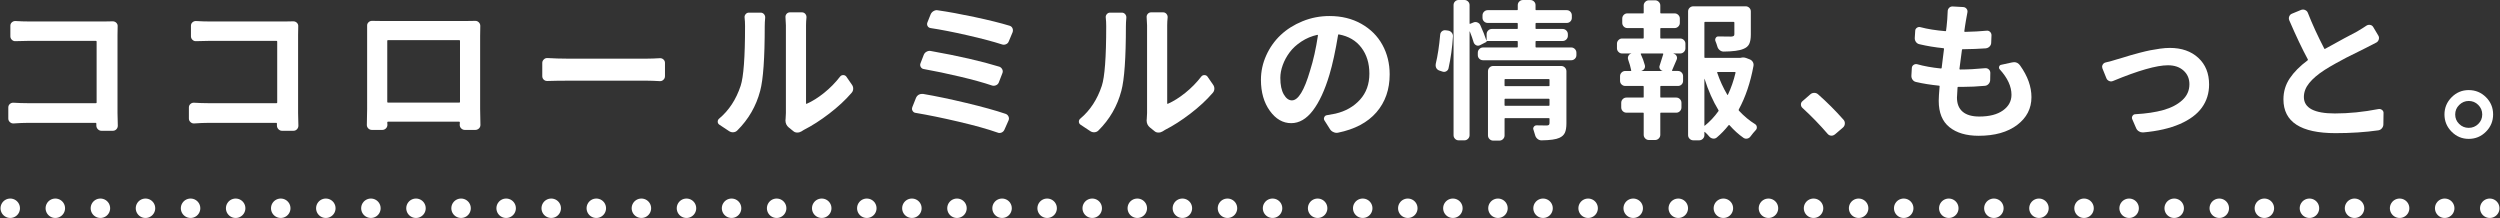
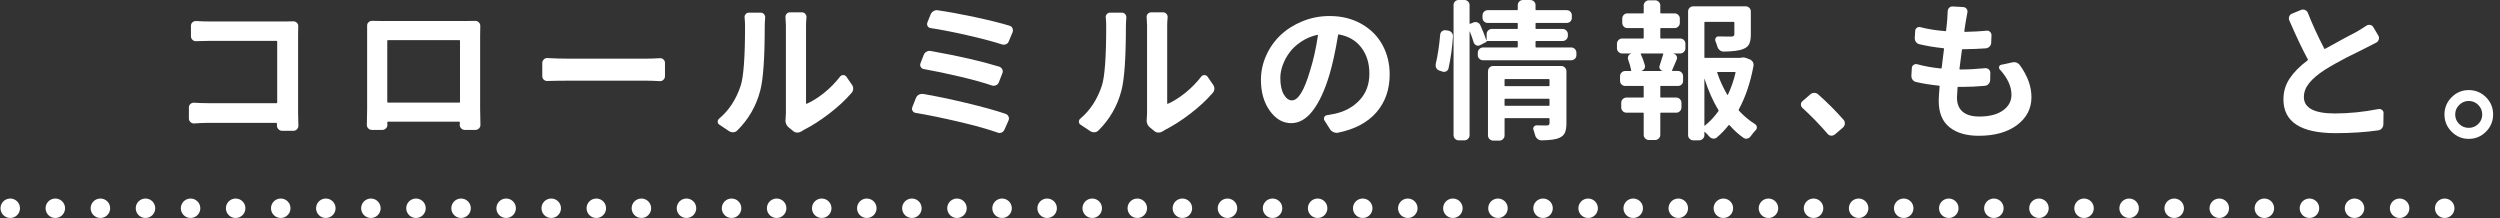
<svg xmlns="http://www.w3.org/2000/svg" id="a" width="515" height="45" viewBox="0 0 515 45">
  <rect x="0" y="0" width="515" height="45" fill="#333333" stroke="none" />
  <defs>
    <style>.b{stroke-dasharray:0 0 .012 9.275;}.b,.c{fill:none;stroke:#fff;stroke-linecap:round;stroke-linejoin:round;stroke-width:4px;}.d{fill:#fff;stroke-width:0px;}</style>
  </defs>
-   <path class="d" d="M24.265,25.914c0,.263-.091.494-.272.696-.202.222-.454.333-.757.333h-2.331c-.282,0-.53-.105-.741-.318-.213-.211-.318-.469-.318-.771v-.394c0-.101-.041-.151-.121-.151H5.738c-.848,0-1.826.041-2.937.121-.282.021-.535-.07-.757-.272-.223-.201-.333-.443-.333-.727v-2.301c0-.282.106-.52.317-.712.213-.191.47-.276.772-.257,1.009.061,1.938.091,2.785.091h14.168c.101,0,.151-.04.151-.121v-12.563c0-.101-.051-.151-.151-.151H5.98c-.848,0-1.776.021-2.785.061-.283.021-.529-.07-.742-.272-.211-.201-.317-.443-.317-.727v-2.18c0-.282.101-.515.303-.696s.434-.272.696-.272h.061c.948.061,1.877.091,2.785.091h15.591c.484,0,1.029-.01,1.635-.03.303,0,.555.102.757.303.201.202.293.444.272.727-.021.768-.03,1.362-.03,1.786v16.075l.061,2.634Z" />
  <path class="d" d="M61.466,25.914c0,.263-.091.494-.272.696-.202.222-.454.333-.757.333h-2.331c-.283,0-.529-.105-.742-.318-.211-.211-.317-.469-.317-.771v-.394c0-.101-.04-.151-.121-.151h-13.986c-.848,0-1.827.041-2.937.121-.283.021-.535-.07-.757-.272-.222-.201-.333-.443-.333-.727v-2.301c0-.282.105-.52.318-.712.211-.191.469-.276.771-.257,1.009.061,1.938.091,2.785.091h14.168c.101,0,.151-.04.151-.121v-12.563c0-.101-.051-.151-.151-.151h-13.774c-.848,0-1.776.021-2.785.061-.282.021-.53-.07-.741-.272-.213-.201-.318-.443-.318-.727v-2.18c0-.282.101-.515.303-.696.201-.182.434-.272.696-.272h.061c.948.061,1.877.091,2.785.091h15.591c.484,0,1.029-.01,1.635-.03.303,0,.555.102.757.303.202.202.292.444.272.727-.021.768-.03,1.362-.03,1.786v16.075l.061,2.634Z" />
  <path class="d" d="M98.908,7.266v15.197l.061,3.27c0,.283-.102.524-.303.727-.223.201-.475.303-.758.303h-2.148c-.283,0-.53-.102-.742-.303-.212-.202-.318-.454-.318-.757l.031-.484c0-.101-.051-.151-.152-.151h-14.652c-.101,0-.15.051-.15.151l.029.484c0,.303-.105.555-.317.757-.212.201-.46.303-.741.303h-2.119c-.303,0-.556-.102-.758-.303-.201-.202-.303-.443-.303-.727l.061-3.3V5.328c-.02-.282.07-.524.273-.727.201-.201.443-.303.727-.303,1.008.021,1.756.03,2.24.03h17.043c.828,0,1.494-.01,1.998-.03.283,0,.525.102.727.303s.303.444.303.727c-.02.444-.029,1.09-.029,1.938ZM94.76,8.416c0-.101-.051-.151-.15-.151h-14.684c-.101,0-.15.051-.15.151v12.594c0,.081.05.121.15.121h14.684c.1,0,.15-.04.15-.121v-12.594Z" />
  <path class="d" d="M112.797,16.681c-.303.021-.56-.065-.771-.257-.212-.192-.318-.439-.318-.742v-2.725c0-.282.111-.524.334-.727.182-.182.402-.272.666-.272h.09c1.393.081,2.695.121,3.906.121h16.65c.727,0,1.574-.03,2.543-.091.303-.02.56.065.771.258.212.191.318.429.318.711v2.725c0,.303-.111.556-.334.757-.182.182-.403.272-.666.272h-.09c-1.09-.061-1.938-.091-2.543-.091h-16.65c-1.373,0-2.675.021-3.906.061Z" />
  <path class="d" d="M151.874,26.883c-.222.222-.495.343-.817.363-.323.02-.615-.061-.878-.242l-1.968-1.302c-.242-.161-.363-.373-.363-.636s.101-.474.303-.636c2.018-1.695,3.491-3.945,4.42-6.751.605-1.836.908-5.923.908-12.261,0-.686-.03-1.271-.091-1.756-.04-.282.03-.53.212-.741.182-.213.403-.318.666-.318h2.422c.282,0,.515.105.696.318.182.211.263.459.242.741-.061.626-.091,1.201-.091,1.726,0,6.56-.312,11-.938,13.32-.827,3.148-2.401,5.873-4.723,8.174ZM165.103,27.064c-.263.161-.545.242-.848.242h-.03c-.323,0-.596-.102-.817-.303l-.938-.757c-.444-.363-.666-.848-.666-1.453,0-.101.01-.201.03-.303.04-.424.061-.827.061-1.211V5.207l-.091-1.726c0-.242.081-.454.242-.636.182-.201.413-.303.696-.303h2.452c.282,0,.515.105.696.318.182.211.262.459.242.741-.061.565-.091,1.11-.091,1.635v16.075c0,.081.05.102.151.061,1.15-.504,2.341-1.251,3.572-2.24,1.23-.988,2.331-2.108,3.3-3.36.161-.201.373-.303.636-.303s.475.102.636.303l1.15,1.665c.182.242.272.515.272.817,0,.344-.111.636-.333.878-1.271,1.474-2.811,2.901-4.616,4.283-1.807,1.383-3.548,2.498-5.223,3.346-.182.101-.344.201-.484.303Z" />
  <path class="d" d="M188.59,23.25c-.263-.04-.465-.182-.605-.424-.081-.141-.121-.282-.121-.424,0-.101.02-.201.061-.303l.757-1.907c.121-.303.323-.534.605-.696.202-.101.413-.151.636-.151h.212c2.604.444,5.575,1.064,8.915,1.862,3.34.797,6.05,1.549,8.129,2.255.262.102.454.283.575.545.061.142.091.277.091.409,0,.131-.03.268-.091.408l-.848,1.907c-.121.262-.313.454-.575.575-.162.061-.312.091-.454.091-.121,0-.253-.03-.394-.091-1.998-.707-4.652-1.448-7.962-2.225-3.31-.777-6.287-1.388-8.931-1.832ZM190.315,14.229c-.282-.04-.495-.182-.636-.424-.142-.242-.162-.494-.061-.757l.666-1.726c.121-.303.312-.524.575-.666.202-.121.413-.182.636-.182.08,0,.161.011.242.03,5.752,1.029,10.465,2.109,14.138,3.239.263.102.459.283.591.545.131.263.136.535.015.817l-.727,1.877c-.101.263-.288.454-.56.575-.273.121-.551.142-.833.061-1.716-.585-3.921-1.195-6.614-1.832-2.695-.635-5.172-1.154-7.433-1.559ZM191.708,5.782c-.282-.04-.489-.177-.62-.409-.132-.231-.146-.479-.046-.741l.666-1.665c.121-.282.312-.504.575-.666.222-.141.443-.212.666-.212.08,0,.151.011.212.03,2.14.303,4.677.768,7.614,1.393,2.936.626,5.332,1.222,7.189,1.786.282.081.484.253.605.515.061.142.091.283.091.424,0,.142-.021.272-.061.394l-.787,1.877c-.101.283-.293.484-.575.605-.283.121-.565.132-.848.03-1.816-.585-4.184-1.211-7.1-1.877s-5.443-1.16-7.583-1.483Z" />
  <path class="d" d="M226.274,26.883c-.222.222-.495.343-.817.363-.323.02-.615-.061-.878-.242l-1.968-1.302c-.242-.161-.363-.373-.363-.636s.101-.474.303-.636c2.018-1.695,3.491-3.945,4.42-6.751.605-1.836.908-5.923.908-12.261,0-.686-.03-1.271-.091-1.756-.04-.282.03-.53.212-.741.182-.213.403-.318.666-.318h2.422c.282,0,.515.105.696.318.182.211.263.459.242.741-.061.626-.091,1.201-.091,1.726,0,6.56-.312,11-.938,13.32-.827,3.148-2.401,5.873-4.723,8.174ZM239.504,27.064c-.263.161-.545.242-.848.242h-.03c-.323,0-.596-.102-.817-.303l-.938-.757c-.444-.363-.666-.848-.666-1.453,0-.101.01-.201.03-.303.04-.424.061-.827.061-1.211V5.207l-.091-1.726c0-.242.081-.454.242-.636.182-.201.413-.303.696-.303h2.452c.282,0,.515.105.696.318.182.211.262.459.242.741-.061.565-.091,1.11-.091,1.635v16.075c0,.081.05.102.151.061,1.15-.504,2.341-1.251,3.572-2.24,1.23-.988,2.331-2.108,3.3-3.36.161-.201.373-.303.636-.303s.475.102.636.303l1.15,1.665c.182.242.272.515.272.817,0,.344-.111.636-.333.878-1.271,1.474-2.811,2.901-4.616,4.283-1.807,1.383-3.548,2.498-5.223,3.346-.182.101-.344.201-.484.303Z" />
  <path class="d" d="M275.613,27.337c-.101.02-.201.03-.303.03-.201,0-.403-.051-.605-.151-.303-.121-.545-.323-.727-.605l-1.15-1.816c-.121-.201-.131-.419-.029-.651.1-.231.271-.367.514-.408.646-.101,1.252-.212,1.816-.333,2.059-.484,3.734-1.438,5.025-2.86,1.292-1.424,1.938-3.214,1.938-5.374,0-2.119-.55-3.905-1.649-5.358-1.101-1.453-2.649-2.361-4.647-2.725-.08-.02-.131.021-.15.121-.545,3.311-1.141,6.045-1.787,8.204-.948,3.169-2.084,5.621-3.405,7.356-1.322,1.736-2.811,2.604-4.466,2.604-1.715,0-3.184-.848-4.404-2.543s-1.832-3.824-1.832-6.388c0-1.735.363-3.41,1.09-5.025.727-1.614,1.716-3.013,2.967-4.192,1.252-1.182,2.756-2.13,4.512-2.846,1.756-.717,3.611-1.075,5.57-1.075,2.461,0,4.641.535,6.539,1.604,1.896,1.07,3.345,2.513,4.344,4.329s1.498,3.845,1.498,6.085c0,3.108-.908,5.712-2.725,7.811-1.816,2.1-4.46,3.501-7.932,4.208ZM266.138,20.677c1.291,0,2.532-2.028,3.723-6.085.687-2.159,1.231-4.591,1.635-7.296,0-.04-.01-.07-.029-.091-.021-.02-.051-.03-.092-.03-1.19.263-2.285.722-3.284,1.378-.999.655-1.807,1.397-2.422,2.225-.616.828-1.09,1.7-1.423,2.619-.333.918-.5,1.801-.5,2.648,0,1.453.237,2.588.712,3.406.474.816,1.034,1.226,1.681,1.226Z" />
  <path class="d" d="M298.404,14.047c-.061.283-.218.495-.47.636-.253.142-.521.162-.802.061l-.637-.212c-.282-.101-.494-.282-.635-.545-.082-.182-.121-.363-.121-.545,0-.101.01-.201.029-.303.404-1.695.707-3.683.908-5.964.021-.303.142-.545.363-.727.223-.182.484-.252.787-.212l.455.061c.303.041.555.177.756.408.202.232.293.5.273.803-.143,2.281-.445,4.461-.908,6.539ZM316.326,9.657c0,.081.039.121.121.121h7.234c.283,0,.53.106.742.317.212.213.318.47.318.772v.484c0,.303-.106.556-.318.757-.212.202-.459.303-.742.303h-18.164c-.303,0-.56-.101-.771-.303-.212-.201-.318-.454-.318-.757v-.484c0-.303.106-.56.318-.772.212-.211.469-.317.771-.317h6.994c.1,0,.15-.04.15-.121v-1.06c0-.101-.051-.151-.15-.151h-6.268v.03c.041.081.01.142-.09.182l-1.303.666c-.262.121-.514.121-.756,0s-.414-.312-.516-.575c-.222-.746-.484-1.493-.787-2.24,0-.02-.01-.03-.029-.03-.021,0-.031.011-.031.03v21.343c0,.282-.105.529-.317.742-.212.211-.46.317-.741.317h-1.182c-.303,0-.555-.106-.756-.317-.203-.213-.303-.46-.303-.742V1.06c0-.303.1-.555.303-.757.201-.201.453-.303.756-.303h1.182c.281,0,.529.102.741.303.212.202.317.454.317.757v3.754c0,.102.041.132.121.091l.666-.272c.263-.121.535-.126.818-.015.281.11.484.298.605.56.523,1.15.938,2.19,1.24,3.118h.061v-1.241c0-.303.106-.56.318-.772.212-.211.459-.317.742-.317h5.207c.1,0,.15-.04.15-.121v-.969c0-.101-.051-.151-.15-.151h-6.025c-.303,0-.56-.101-.771-.303-.212-.201-.318-.454-.318-.757v-.484c0-.303.106-.56.318-.772.212-.211.469-.317.771-.317h6.025c.1,0,.15-.04.15-.121v-.908c0-.303.106-.555.318-.757.212-.201.459-.303.742-.303h1.514c.303,0,.56.102.771.303.212.202.318.454.318.757v.908c0,.081.039.121.121.121h6.297c.303,0,.555.106.756.317.202.213.303.47.303.772v.484c0,.303-.101.556-.303.757-.201.202-.453.303-.756.303h-6.297c-.082,0-.121.051-.121.151v.969c0,.081.039.121.121.121h5.449c.303,0,.56.106.771.317.212.213.318.47.318.772v.333c0,.283-.106.529-.318.742-.212.211-.469.317-.771.317h-5.449c-.082,0-.121.051-.121.151v1.06ZM321.594,13.593c.303,0,.56.106.771.317.212.213.318.47.318.772v10.717c0,.848-.106,1.499-.318,1.952-.212.455-.59.803-1.135,1.045-.688.322-1.918.494-3.693.515-.303,0-.576-.102-.818-.303-.242-.202-.403-.454-.484-.757-.101-.344-.211-.707-.332-1.09-.102-.223-.082-.435.061-.636.141-.201.332-.303.574-.303.242.021.929.03,2.059.03.223,0,.379-.04.47-.121.091-.08.136-.212.136-.394v-.878c0-.08-.051-.121-.15-.121h-8.992c-.08,0-.121.041-.121.121v3.451c0,.282-.105.529-.317.742-.212.211-.47.317-.772.317h-1.24c-.303,0-.561-.106-.772-.317-.212-.213-.317-.46-.317-.742v-13.229c0-.303.105-.56.317-.772.212-.211.47-.317.772-.317h13.986ZM319.201,16.438c0-.101-.051-.151-.15-.151h-8.992c-.08,0-.121.051-.121.151v1.181c0,.081.041.121.121.121h8.992c.1,0,.15-.04.15-.121v-1.181ZM309.937,21.646c0,.102.041.151.121.151h8.992c.1,0,.15-.05.15-.151v-1.15c0-.101-.051-.151-.15-.151h-8.992c-.08,0-.121.051-.121.151v1.15Z" />
  <path class="d" d="M342.142,5.782c-.081,0-.121.051-.121.151v1.847c0,.102.04.151.121.151h3.966c.303,0,.56.105.772.318.211.211.317.459.317.741v.969c0,.283-.106.53-.317.741-.213.213-.47.318-.772.318h-1.362v.03l.03.03c.282.061.484.217.605.469.121.253.121.511,0,.772-.605,1.413-.919,2.14-.938,2.18-.021.081.01.121.091.121h1.12c.303,0,.555.106.757.317.202.213.303.46.303.742v.969c0,.303-.101.556-.303.757-.202.202-.454.303-.757.303h-3.512c-.081,0-.121.051-.121.151v2.119c0,.081.04.121.121.121h3.179c.282,0,.53.105.741.318.213.211.318.469.318.771v.938c0,.303-.105.56-.318.772-.211.211-.459.317-.741.317h-3.179c-.081,0-.121.041-.121.121v4.45c0,.282-.105.529-.318.742-.211.211-.469.317-.771.317h-1.241c-.303,0-.56-.106-.772-.317-.211-.213-.317-.46-.317-.742v-4.45c0-.08-.04-.121-.121-.121h-3.421c-.303,0-.561-.106-.771-.317-.213-.213-.318-.47-.318-.772v-.938c0-.303.105-.561.318-.771.211-.213.469-.318.771-.318h3.421c.081,0,.121-.04.121-.121v-2.119c0-.101-.04-.151-.121-.151h-3.663c-.303,0-.561-.101-.771-.303-.213-.201-.318-.454-.318-.757v-.938c0-.303.105-.56.318-.772.211-.211.469-.317.771-.317h1.12c.081,0,.11-.04.091-.121-.142-.706-.354-1.453-.636-2.24-.081-.262-.061-.515.061-.757s.312-.394.575-.454v-.03h-1.877c-.283,0-.529-.105-.742-.318-.211-.211-.317-.458-.317-.741v-.969c0-.282.106-.53.317-.741.213-.213.459-.318.742-.318h4.329c.081,0,.121-.05.121-.151v-1.847c0-.101-.04-.151-.121-.151h-3.239c-.303,0-.555-.106-.757-.317-.202-.213-.303-.459-.303-.742v-.908c0-.282.101-.529.303-.742.202-.211.454-.317.757-.317h3.239c.081,0,.121-.05.121-.151v-1.483c0-.282.106-.53.317-.741.213-.213.47-.318.772-.318h1.241c.303,0,.561.105.771.318.213.211.318.459.318.741v1.483c0,.102.04.151.121.151h2.815c.303,0,.56.106.772.317.211.213.317.46.317.742v.908c0,.283-.106.529-.317.742-.213.211-.47.317-.772.317h-2.815ZM342.445,14.622c.02,0,.03-.005.03-.015,0-.011-.011-.016-.03-.016-.223-.061-.394-.201-.515-.424-.121-.222-.132-.454-.03-.696.303-.908.545-1.675.727-2.301.02-.101-.01-.151-.091-.151h-4.45c-.081,0-.111.041-.091.121.363.768.646,1.534.848,2.301.061.263.024.5-.106.711-.131.213-.328.359-.59.439v.03h4.299ZM358.641,11.897c.142-.04.292-.061.454-.061.201,0,.414.041.636.121l.636.242c.303.102.535.283.696.545.161.263.212.545.151.848-.626,3.411-1.635,6.398-3.027,8.961-.041.081-.03.162.03.242,1.05,1.131,2.149,2.049,3.3,2.755.262.162.394.394.394.696,0,.222-.081.413-.242.575-.363.383-.706.797-1.029,1.241-.182.262-.414.424-.696.484-.283.061-.545.01-.787-.151-1.01-.707-1.968-1.574-2.876-2.604-.061-.061-.121-.061-.182,0-.767.969-1.585,1.816-2.452,2.543-.223.182-.479.252-.771.212-.293-.041-.541-.172-.742-.394-.283-.344-.596-.666-.938-.969-.021-.021-.04-.025-.061-.016-.021.011-.03.025-.03.046v.636c0,.282-.105.529-.318.742-.211.211-.469.317-.771.317h-1.181c-.303,0-.56-.106-.772-.317-.211-.213-.317-.46-.317-.742V2.361c0-.303.106-.555.317-.757.213-.201.47-.303.772-.303h10.777c.282,0,.53.102.741.303.213.202.318.454.318.757v4.753c0,.828-.111,1.474-.333,1.938-.222.465-.626.808-1.211,1.029-.787.344-2.14.525-4.057.545-.303,0-.575-.101-.817-.303-.242-.201-.404-.454-.484-.757-.102-.363-.232-.736-.394-1.12-.081-.222-.056-.438.075-.651.131-.211.328-.307.591-.287.767.021,1.635.03,2.604.03.242-.02.409-.065.499-.136.092-.071.137-.187.137-.349v-2.392c0-.101-.051-.151-.151-.151h-5.903c-.081,0-.121.051-.121.151v7.114c0,.102.04.151.121.151h7.266c.061,0,.111-.01.151-.03ZM351.134,16.227c-.021,0-.03.011-.03.03v9.566c0,.102.03.121.091.061,1.05-.848,1.978-1.836,2.785-2.967.061-.08.07-.151.03-.212-1.15-1.896-2.109-4.057-2.876-6.479ZM357.521,14.985c.02-.101-.021-.151-.121-.151h-3.572c-.081,0-.111.041-.091.121.545,1.615,1.241,3.139,2.089,4.571.02.021.045.03.076.03.029,0,.045-.01.045-.03.666-1.412,1.19-2.926,1.574-4.541Z" />
  <path class="d" d="M379.797,24.703c.161.202.242.435.242.696,0,.344-.121.626-.363.848l-1.695,1.453c-.202.161-.424.242-.666.242h-.121c-.283-.021-.525-.151-.727-.394-1.615-1.877-3.33-3.643-5.146-5.298-.223-.201-.333-.443-.333-.727s.11-.515.333-.696l1.604-1.393c.222-.201.494-.303.817-.303.303,0,.564.102.787.303,1.796,1.574,3.552,3.33,5.268,5.268Z" />
  <path class="d" d="M411.971,14.319c-.161-.161-.212-.353-.151-.575.061-.222.201-.353.424-.394l2.21-.484c.161-.04.312-.061.454-.061.504,0,.918.232,1.241.696,1.554,2.18,2.331,4.35,2.331,6.509,0,2.342-.984,4.253-2.951,5.737-1.969,1.482-4.607,2.225-7.917,2.225-2.543,0-4.552-.59-6.024-1.771-1.474-1.18-2.21-2.991-2.21-5.434,0-.585.061-1.574.182-2.967.021-.101-.021-.151-.121-.151-1.776-.182-3.351-.434-4.723-.757-.303-.061-.545-.217-.727-.469-.182-.253-.263-.54-.242-.863l.091-1.574c.02-.262.141-.469.363-.621.222-.15.464-.196.727-.136,1.433.404,3.058.696,4.874.878.101.021.161-.02.182-.121.061-.443.142-1.105.242-1.982.101-.879.182-1.519.242-1.923,0-.101-.04-.151-.121-.151-1.776-.182-3.421-.454-4.935-.817-.303-.061-.545-.217-.727-.47-.182-.252-.263-.539-.242-.862l.091-1.423c0-.262.116-.474.349-.636.231-.161.479-.201.741-.121,1.453.384,3.158.656,5.116.817.101.021.151-.02.151-.121.061-.363.142-1.13.242-2.301.04-.706.07-1.261.091-1.665,0-.282.101-.524.303-.727.182-.182.403-.272.666-.272h.061l2.18.121c.282.021.51.142.682.363.171.223.227.475.166.757-.121.586-.223,1.141-.303,1.665-.041.182-.096.525-.166,1.029-.071.505-.127.889-.167,1.15,0,.102.04.151.121.151,1.695-.04,3.179-.121,4.45-.242.282-.04.524.035.727.228.201.191.303.429.303.711l-.061,1.514c0,.303-.105.565-.318.787-.211.223-.479.354-.802.394-1.413.102-2.997.162-4.753.182-.102,0-.151.041-.151.121-.202,1.393-.374,2.694-.515,3.905,0,.102.04.151.121.151h.091c1.493,0,3.188-.091,5.086-.272.303-.02.555.065.757.258.201.191.303.429.303.711l-.03,1.514c-.021.303-.136.565-.349.787-.211.223-.469.344-.771.363-1.595.142-3.048.212-4.359.212h-1.09c-.081,0-.131.041-.151.121-.081,1.09-.121,1.786-.121,2.089,0,1.271.388,2.24,1.165,2.906s1.923.999,3.437.999c2.079,0,3.703-.419,4.874-1.257,1.17-.837,1.756-1.911,1.756-3.224,0-1.715-.797-3.451-2.392-5.207Z" />
-   <path class="d" d="M435.275,16.681c-.262.121-.529.121-.802,0s-.46-.312-.56-.575l-.818-2.028c-.04-.121-.061-.231-.061-.333,0-.141.041-.282.121-.424.142-.242.344-.394.605-.454.868-.201,1.605-.403,2.211-.605.1-.02.514-.141,1.24-.363.727-.222,1.307-.398,1.741-.53.434-.131,1.06-.303,1.877-.514.817-.213,1.528-.379,2.134-.5s1.277-.231,2.014-.333c.736-.101,1.408-.151,2.014-.151,2.422,0,4.374.682,5.857,2.043,1.483,1.363,2.225,3.194,2.225,5.495,0,1.797-.494,3.381-1.482,4.753-.99,1.373-2.508,2.503-4.557,3.391s-4.557,1.463-7.523,1.726h-.121c-.282,0-.535-.071-.756-.212-.283-.162-.484-.394-.605-.696l-.787-1.816c-.102-.242-.082-.474.061-.696.141-.222.342-.333.605-.333,2.219-.121,4.137-.409,5.752-.862,1.613-.455,2.91-1.131,3.89-2.029.979-.897,1.468-1.992,1.468-3.284,0-1.15-.403-2.089-1.211-2.815-.807-.727-1.877-1.09-3.209-1.09-2.341,0-6.115,1.08-11.322,3.239Z" />
  <path class="d" d="M487.461,5.298c.242-.161.505-.217.787-.167.283.051.494.197.637.439l1.029,1.726c.16.242.201.51.121.802-.082.293-.242.511-.484.651-.605.323-1.312.687-2.119,1.09-.061.041-.616.317-1.666.833-1.049.514-1.842.908-2.376,1.18-.535.273-1.257.662-2.165,1.166-.908.505-1.695.969-2.361,1.393-1.372.889-2.427,1.786-3.163,2.694-.737.908-1.104,1.867-1.104,2.876,0,2.261,2.129,3.391,6.387,3.391,2.887,0,5.883-.303,8.992-.908.281-.04.529.025.741.197.212.171.308.389.288.65l-.031,2.301c0,.303-.101.575-.303.817-.201.242-.453.383-.756.424-2.705.383-5.642.575-8.811.575-7.145,0-10.717-2.32-10.717-6.963,0-1.594.434-3.037,1.303-4.329.867-1.291,2.088-2.522,3.662-3.693.081-.061.102-.131.061-.212-1.13-2.078-2.401-4.753-3.814-8.022-.121-.282-.126-.56-.015-.833.11-.271.298-.458.56-.56l1.908-.787c.121-.04.252-.061.393-.061.142,0,.273.03.395.091.281.121.474.313.574.575.908,2.321,2.039,4.783,3.391,7.387.041.081.102.091.182.03.989-.564,2.301-1.287,3.936-2.164,1.635-.879,2.503-1.337,2.604-1.378.949-.564,1.595-.969,1.938-1.211Z" />
  <path class="d" d="M508.555,18.558c1.393,0,2.578.489,3.558,1.468.979.979,1.468,2.16,1.468,3.543s-.489,2.568-1.468,3.557c-.979.988-2.165,1.483-3.558,1.483-1.372,0-2.548-.495-3.526-1.483-.979-.988-1.469-2.169-1.469-3.542s.489-2.553,1.469-3.542c.979-.988,2.154-1.483,3.526-1.483ZM508.555,26.338c.767,0,1.423-.268,1.968-.803.545-.534.817-1.185.817-1.952s-.272-1.423-.817-1.968-1.201-.817-1.968-.817c-.747,0-1.397.272-1.952.817-.556.545-.833,1.201-.833,1.968s.272,1.418.817,1.952c.545.535,1.201.803,1.968.803Z" />
  <line class="c" x1="2.108" y1="42.9" x2="2.114" y2="42.9" />
  <line class="b" x1="11.39" y1="42.9" x2="508.248" y2="42.9" />
-   <line class="c" x1="512.886" y1="42.9" x2="512.892" y2="42.9" />
</svg>